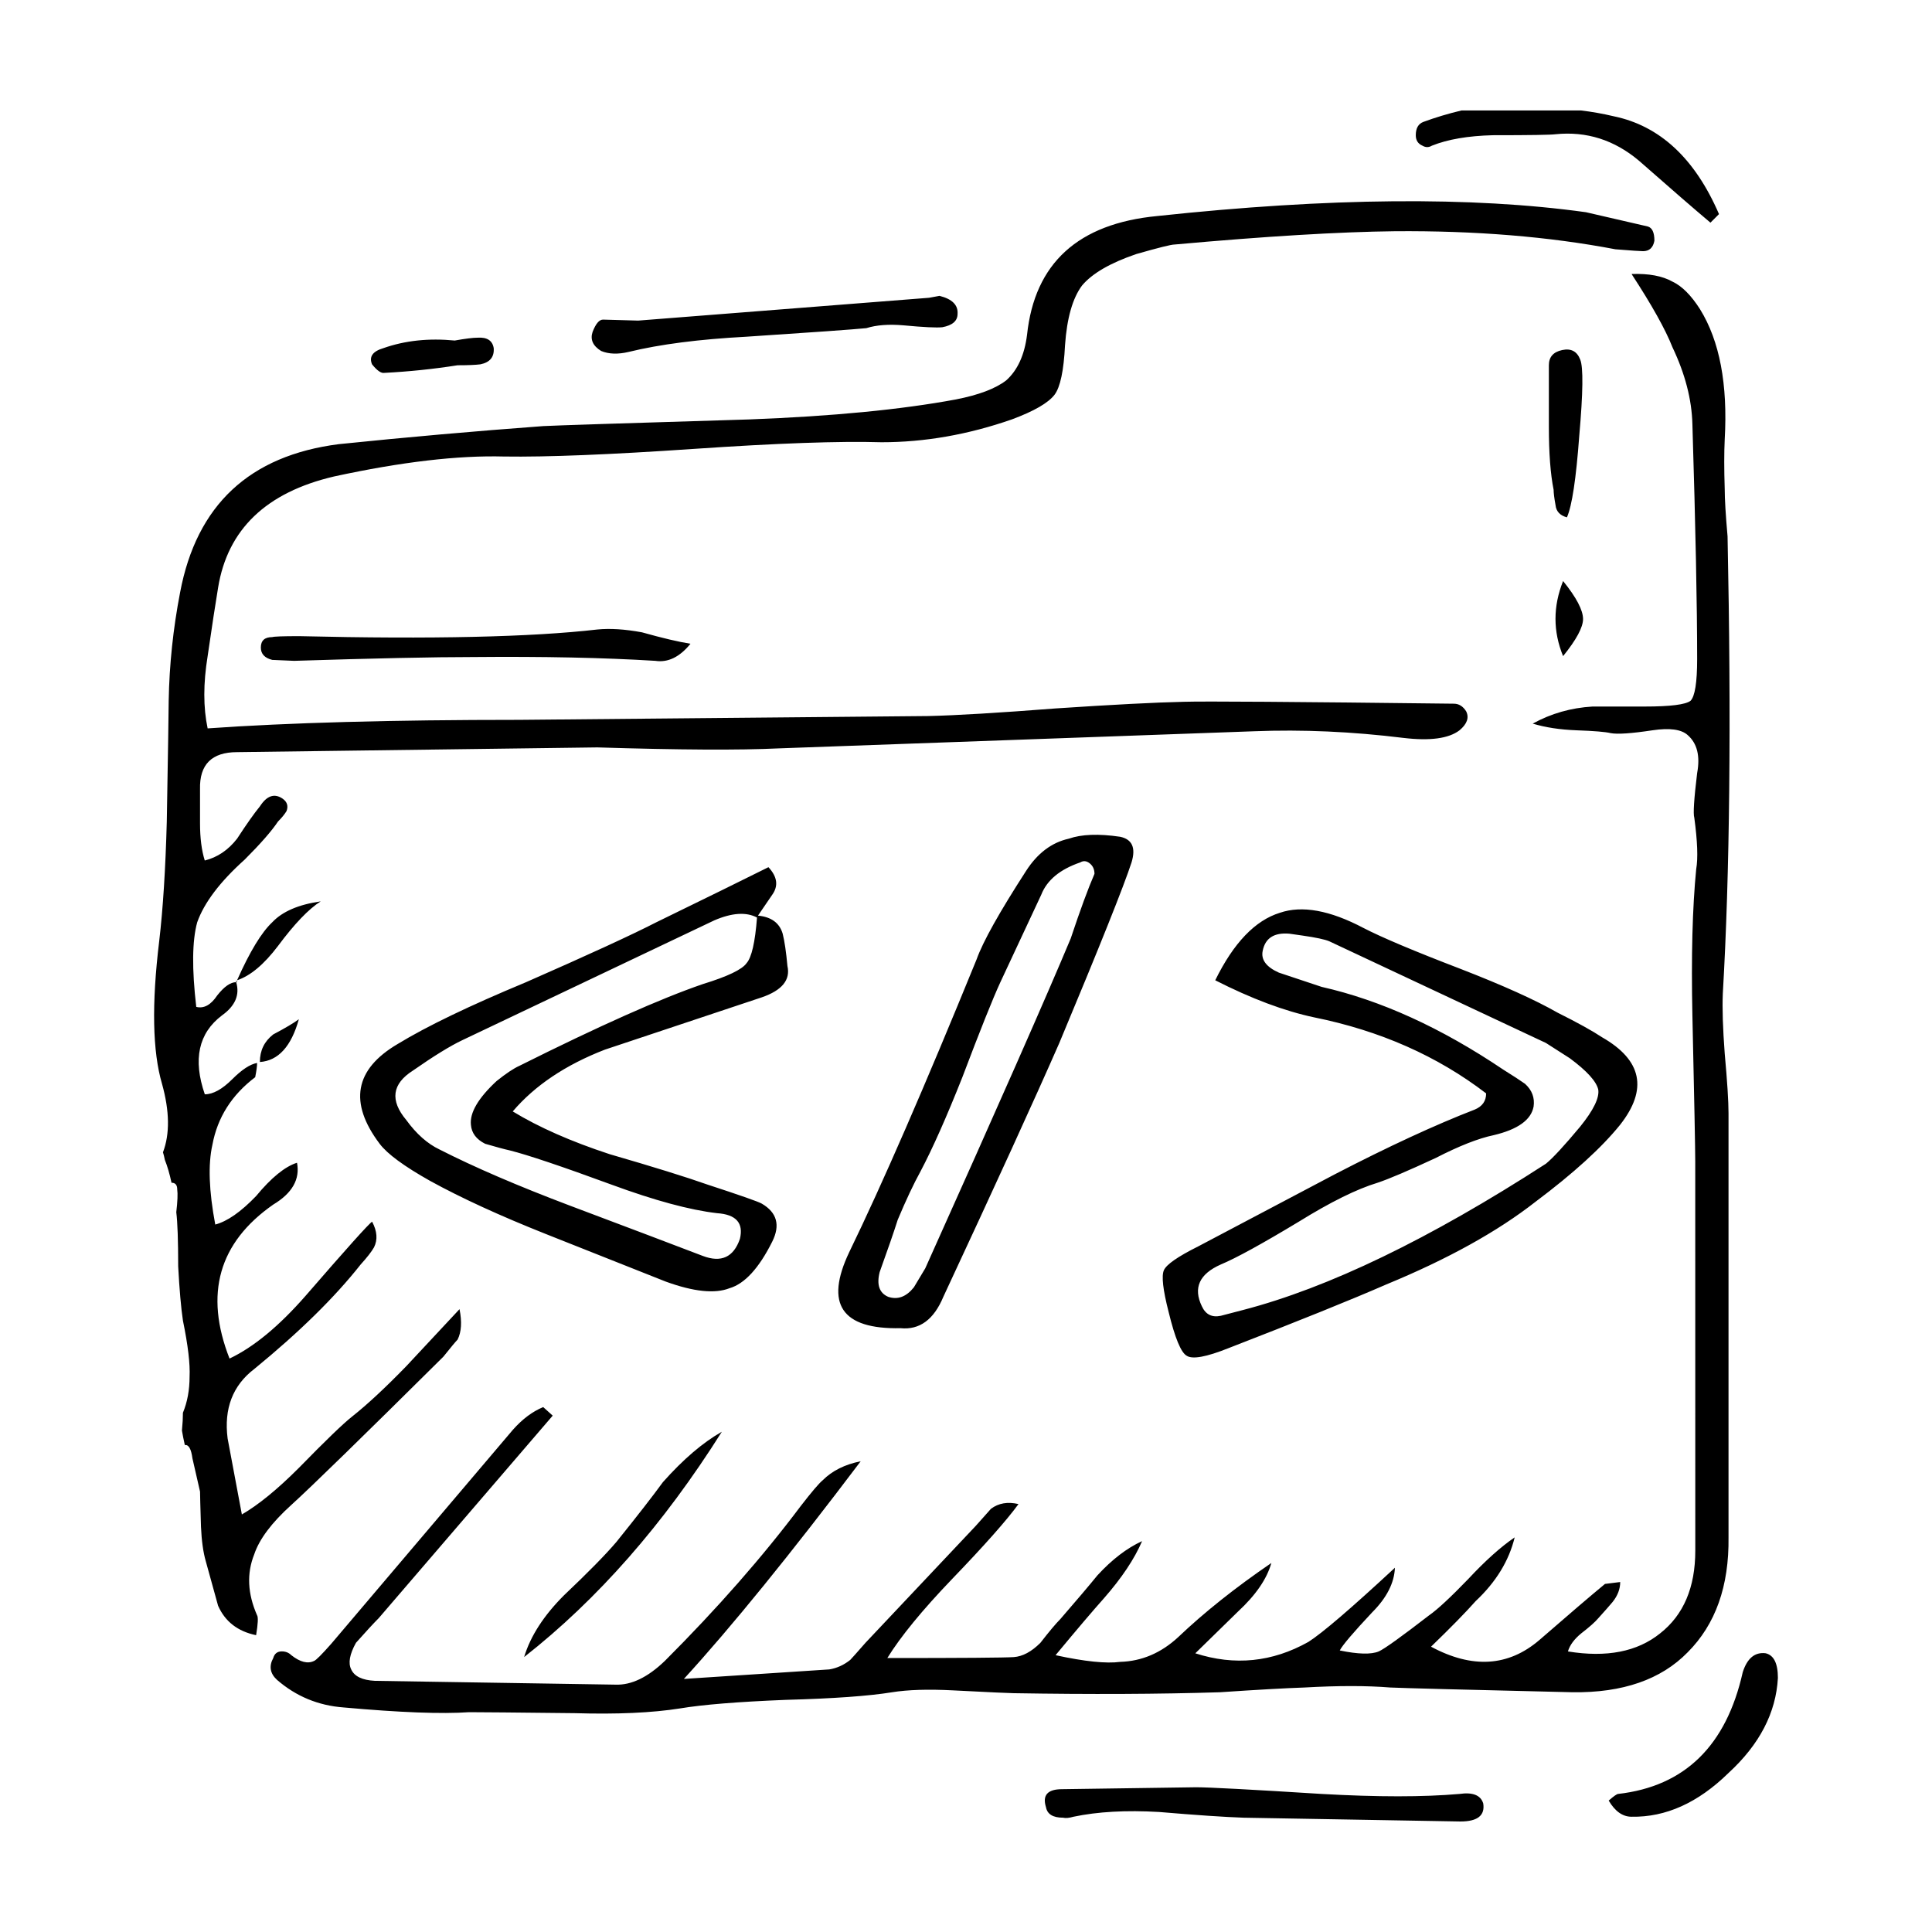
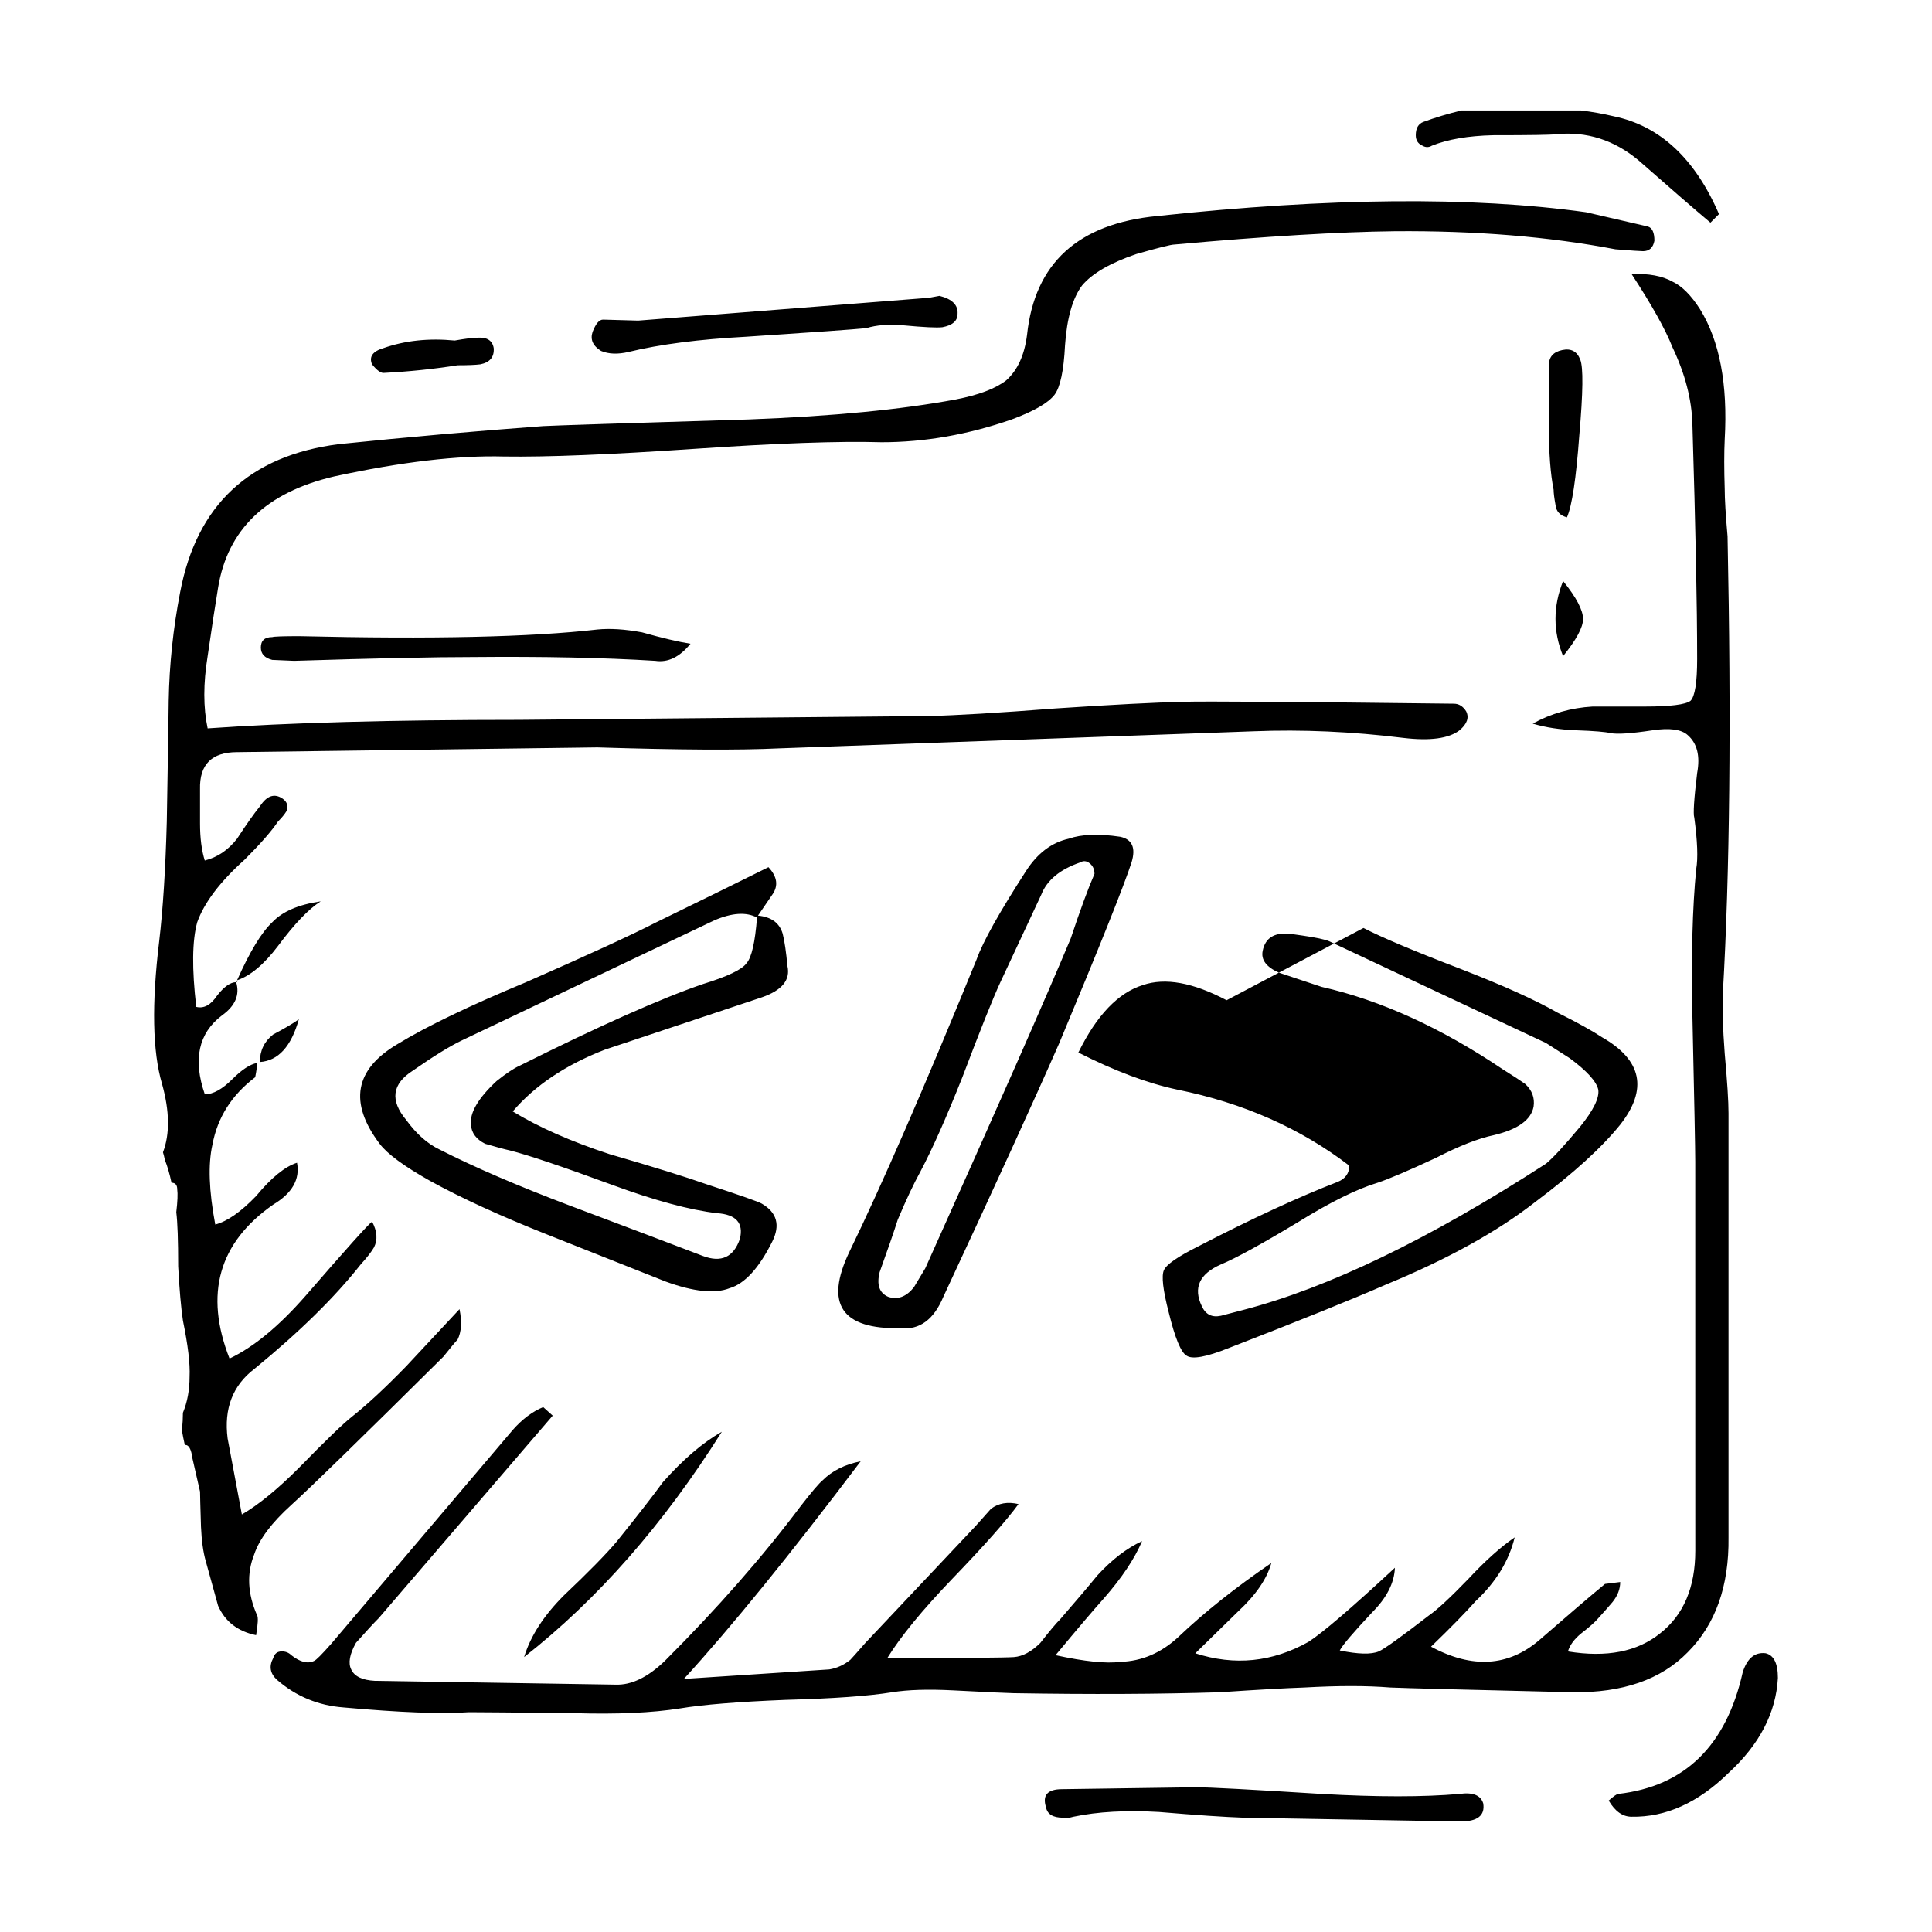
<svg xmlns="http://www.w3.org/2000/svg" fill="#000000" width="800px" height="800px" version="1.1" viewBox="144 144 512 512">
-   <path d="m571.59 174.8c12.262 2.519 21.578 11.164 27.961 25.941l-2.266 2.266c-4.195-3.527-10.496-8.984-18.895-16.375-6.551-5.543-13.941-7.891-22.168-7.055-1.176 0.168-6.715 0.258-16.625 0.258-6.551 0.168-11.926 1.09-16.121 2.769-0.84 0.504-1.676 0.504-2.519 0-1.176-0.508-1.762-1.426-1.762-2.769 0-1.848 0.672-3.027 2.016-3.527 3.188-1.176 6.551-2.188 10.078-3.027h31.738c2.852 0.34 5.707 0.844 8.562 1.52zm7.809 35.766c-0.672 0-3.109-0.168-7.305-0.504-17.633-3.359-37.117-4.953-58.441-4.785-14.777 0.168-34.258 1.344-58.441 3.527-0.84 0-4.195 0.836-10.078 2.519-6.887 2.348-11.668 5.125-14.359 8.309-2.519 3.359-4.031 8.652-4.535 15.871-0.332 6.715-1.258 11.082-2.769 13.098-1.676 2.188-5.457 4.367-11.336 6.551-11.586 4.035-23.09 6.047-34.512 6.047-11.082-0.332-27.711 0.25-49.879 1.77-22.168 1.512-38.879 2.18-50.129 2.012-12.258-0.332-27.293 1.426-45.09 5.289-17.973 4.203-28.215 14.02-30.73 29.477-0.672 4.031-1.598 10.078-2.769 18.137-1.176 7.227-1.176 13.602 0 19.145 21.328-1.512 48.871-2.262 82.625-2.262 71.879-0.676 107.98-1.008 108.32-1.008 7.391-0.168 18.641-0.84 33.754-2.016 15.113-1.008 26.449-1.594 34.008-1.762 5.375-0.168 29.223 0 71.539 0.504 1.344 0 2.434 0.676 3.273 2.016 0.84 1.676 0.25 3.356-1.762 5.039-2.852 2.18-7.809 2.852-14.863 2.012-13.602-1.676-26.789-2.262-39.551-1.762l-125.95 4.535c-10.414 0.504-26.449 0.418-48.113-0.258l-95.473 1.258c-6.715 0-9.992 3.273-9.824 9.824v9.07c0 3.863 0.418 7.141 1.258 9.824 3.359-0.84 6.211-2.769 8.566-5.789 2.519-3.871 4.535-6.723 6.047-8.566 1.848-2.856 3.863-3.527 6.047-2.016 1.176 0.84 1.512 1.934 1.008 3.273-0.504 0.836-1.258 1.762-2.266 2.769-1.676 2.519-4.621 5.879-8.816 10.078-6.551 5.879-10.746 11.422-12.594 16.625-1.344 4.871-1.426 12.344-0.25 22.418 2.016 0.504 3.863-0.504 5.543-3.023 1.848-2.352 3.527-3.527 5.039-3.527l-0.004-0.508 0.25 0.508h-0.25c1.008 3.356-0.25 6.297-3.777 8.816-6.211 4.699-7.727 11.668-4.535 20.902 2.188 0 4.621-1.344 7.305-4.031 2.519-2.519 4.699-3.945 6.551-4.281 0 0.836-0.168 2.098-0.504 3.777-6.211 4.699-9.992 10.66-11.336 17.887-1.176 5.203-0.926 12.262 0.754 21.16 3.188-0.84 6.801-3.359 10.832-7.559 4.031-4.871 7.644-7.809 10.832-8.816 0.84 4.363-1.258 8.062-6.297 11.082-14.445 10.078-18.305 23.676-11.586 40.809 6.383-3.023 13.098-8.566 20.152-16.625 10.918-12.594 16.793-19.145 17.633-19.648 1.344 2.519 1.512 4.785 0.504 6.805-0.672 1.168-1.848 2.684-3.527 4.527-6.887 8.73-16.289 17.965-28.215 27.711-5.707 4.367-8.062 10.496-7.055 18.391l3.777 20.152c4.367-2.519 9.406-6.637 15.113-12.344 7.055-7.227 11.754-11.754 14.105-13.602 4.031-3.188 8.816-7.644 14.359-13.348 9.07-9.742 13.77-14.781 14.105-15.113 0.672 3.356 0.504 6.039-0.504 8.062-0.504 0.504-1.762 2.016-3.777 4.535-21.496 21.32-34.934 34.426-40.305 39.297-5.203 4.699-8.484 9.07-9.824 13.098-2.016 5.039-1.762 10.41 0.754 16.121 0.336 0.504 0.25 2.266-0.25 5.289-4.871-1.008-8.227-3.613-10.078-7.809-0.168-0.676-1.258-4.621-3.273-11.84-0.672-2.352-1.094-5.375-1.258-9.074-0.168-5.371-0.25-8.48-0.25-9.32l-2.016-8.816c-0.332-2.519-1.008-3.691-2.016-3.527-0.336-1.512-0.59-2.769-0.754-3.777v-0.246c0.168-1.676 0.25-3.195 0.25-4.535 1.176-2.852 1.762-6.039 1.762-9.566 0.168-3.359-0.418-8.312-1.762-14.863-0.504-3.359-0.922-8.148-1.258-14.359 0-6.887-0.168-11.672-0.504-14.363 0.336-2.852 0.418-4.871 0.25-6.047 0-1.176-0.504-1.762-1.512-1.762-0.504-2.352-1.09-4.367-1.762-6.047-0.172-0.84-0.336-1.512-0.504-2.012 1.848-4.871 1.762-10.918-0.25-18.141-2.519-8.566-2.769-21.16-0.754-37.785 1.008-8.566 1.676-19.145 2.016-31.738 0.336-19.312 0.504-29.977 0.504-31.992 0.168-9.574 1.176-19.148 3.023-28.719 4.367-23.18 18.391-36.273 42.066-39.297 17.965-1.848 36.023-3.445 54.16-4.785 3.023-0.168 21.246-0.754 54.664-1.77 22-0.836 40.219-2.606 54.664-5.289 6.047-1.176 10.496-2.852 13.352-5.039 3.023-2.684 4.867-6.715 5.543-12.086 2.016-18.984 13.523-29.477 34.512-31.488 45.508-4.871 83.379-5.211 113.61-1.008l16.375 3.777c1.176 0.332 1.762 1.594 1.762 3.777-0.344 1.852-1.352 2.773-3.031 2.773zm15.117 15.367c5.203 8.398 7.387 19.902 6.551 34.516-0.168 3.523-0.168 7.891 0 13.098 0 2.684 0.25 6.883 0.754 12.594 1.008 49.035 0.59 89.426-1.258 121.17-0.168 3.863 0 9.148 0.504 15.871 0.672 7.391 1.008 12.68 1.008 15.863v112.36c0.168 12.93-3.445 23.09-10.832 30.48-7.055 7.219-17.215 10.746-30.48 10.578-28.719-0.672-44.84-1.094-48.367-1.258-6.211-0.504-13.77-0.504-22.672 0-5.039 0.168-12.508 0.59-22.418 1.258-16.121 0.508-34.344 0.59-54.664 0.25-1.008 0-6.383-0.25-16.121-0.75-6.551-0.336-11.926-0.168-16.121 0.504-6.211 1.008-15.617 1.676-28.215 2.016-12.594 0.504-21.914 1.258-27.961 2.266-7.387 1.168-16.707 1.594-27.961 1.258-15.617-0.172-24.938-0.258-27.961-0.258-7.227 0.508-18.305 0.086-33.25-1.258-6.715-0.504-12.594-2.938-17.633-7.301-1.848-1.684-2.188-3.613-1.008-5.793 0.336-1.176 1.094-1.762 2.266-1.762 1.008 0 1.848 0.332 2.519 1.004 2.352 1.848 4.367 2.352 6.047 1.516 0.504-0.172 2.016-1.684 4.535-4.535l48.113-56.68c2.519-2.852 5.203-4.871 8.062-6.047l2.519 2.266-46.098 53.656c-1.344 1.344-3.359 3.523-6.047 6.551-1.676 3.023-2.102 5.371-1.258 7.047 0.84 1.848 2.938 2.856 6.297 3.027l63.73 1.008c4.195 0.168 8.566-1.934 13.098-6.297 13.941-13.945 25.945-27.625 36.023-41.059 2.856-3.691 4.785-5.965 5.793-6.801 2.519-2.519 5.879-4.203 10.078-5.039-18.641 24.68-34.258 43.91-46.855 57.68l38.543-2.519c2.016-0.332 3.863-1.176 5.543-2.519 0.336-0.332 1.676-1.844 4.031-4.527l29.223-30.984c2.519-2.852 3.863-4.363 4.031-4.527 2.016-1.516 4.449-1.934 7.305-1.258-3.188 4.363-9.07 11-17.633 19.895-7.894 8.23-13.602 15.199-17.129 20.906 19.816 0 30.984-0.086 33.504-0.25 2.352-0.168 4.699-1.426 7.055-3.777 2.352-3.027 4.117-5.125 5.289-6.297 4.367-5.039 7.644-8.902 9.824-11.586 3.863-4.203 7.809-7.227 11.84-9.074-2.016 4.707-5.375 9.742-10.078 15.113-2.856 3.195-7.141 8.23-12.848 15.113 7.727 1.684 13.438 2.266 17.129 1.77 5.707-0.168 10.832-2.352 15.367-6.551 6.887-6.555 15.113-13.105 24.688-19.648-1.176 4.195-4.109 8.484-8.816 12.848l-11.336 11.082c10.414 3.359 20.402 2.352 29.977-3.023 3.691-2.352 11.336-8.906 22.922-19.648-0.168 4.031-2.18 7.977-6.047 11.84-5.039 5.375-7.894 8.73-8.566 10.078 4.871 1.008 8.312 1.094 10.328 0.258 1.512-0.676 5.965-3.871 13.352-9.574 2.18-1.512 5.629-4.707 10.328-9.574 4.535-4.871 8.652-8.559 12.344-11.078-1.512 6.207-4.953 11.84-10.328 16.879-2.684 3.023-6.629 7.055-11.84 12.09 10.918 5.875 20.488 5.289 28.719-1.77 7.723-6.715 13.516-11.668 17.383-14.863l4.031-0.504c0 1.844-0.672 3.613-2.016 5.289-0.84 1.008-2.102 2.434-3.777 4.289-0.84 1.004-2.352 2.348-4.535 4.031-1.848 1.512-3.023 3.102-3.527 4.785 10.242 1.676 18.391 0.086 24.434-4.785 6.211-4.871 9.32-12.176 9.32-21.922l-0.012-103.04c0-3.195-0.25-16.121-0.754-38.793-0.332-15.625 0-28.551 1.008-38.793 0.504-2.852 0.336-7.391-0.504-13.602-0.332-1.008-0.086-4.953 0.754-11.84 0.84-4.535 0-7.894-2.519-10.078-1.676-1.512-4.785-1.934-9.32-1.258-5.543 0.836-9.234 1.094-11.082 0.75-1.344-0.332-4.367-0.586-9.07-0.75-4.367-0.168-8.227-0.754-11.586-1.77 4.871-2.684 10.16-4.195 15.871-4.527h13.855c6.715 0 10.746-0.508 12.09-1.512 1.176-1.176 1.762-4.871 1.762-11.082 0-14.105-0.418-34.848-1.258-62.227-0.168-6.551-1.93-13.348-5.289-20.402-1.848-4.707-5.457-11.168-10.832-19.398 4.535-0.168 8.148 0.504 10.832 2.012 2.516 1.176 4.949 3.613 7.305 7.309zm-36.527 10.836c2.348-0.508 3.945 0.332 4.785 2.519 0.84 2.012 0.754 8.73-0.25 20.152-0.84 11.422-1.93 18.641-3.273 21.664-1.848-0.504-2.856-1.594-3.023-3.273-0.336-1.844-0.504-3.188-0.504-4.031-0.84-4.195-1.258-9.742-1.258-16.625v-16.375c-0.004-2.188 1.172-3.531 3.523-4.031zm-114.12 135.78c-2.016 6.207-8.398 22.164-19.145 47.863-6.551 14.941-16.793 37.363-30.73 67.258-2.519 6.047-6.297 8.816-11.336 8.312-15.617 0.332-20.152-6.387-13.602-20.152 8.73-17.973 19.98-43.832 33.754-77.586 1.676-4.707 6.047-12.508 13.098-23.426 3.023-4.699 6.801-7.559 11.336-8.559 3.359-1.176 7.894-1.352 13.602-0.508 3.195 0.664 4.203 2.926 3.023 6.797zm-11.078 0.25c-0.84-0.676-1.676-0.754-2.519-0.25-5.375 1.844-8.816 4.699-10.328 8.559l-10.832 23.18c-2.016 4.363-5.371 12.762-10.078 25.191-4.195 10.578-7.891 18.895-11.082 24.938-1.848 3.356-3.863 7.644-6.047 12.848-1.008 3.188-2.606 7.809-4.785 13.855-0.84 3.356-0.086 5.543 2.266 6.551 2.519 0.84 4.785 0 6.801-2.519l3.023-5.039c19.312-42.988 32.156-72.125 38.543-87.41 2.519-7.559 4.621-13.27 6.297-17.129 0-1.18-0.422-2.109-1.258-2.773zm56.422 19.141-3.527-0.504c-4.031-0.336-6.383 1.168-7.055 4.527-0.504 2.352 0.922 4.289 4.281 5.793l11.336 3.777c15.617 3.527 31.66 10.828 48.113 21.914 2.684 1.676 4.621 2.938 5.793 3.777 1.848 1.676 2.606 3.691 2.266 6.047-0.672 3.527-4.195 6.047-10.578 7.559-4.031 0.84-9.152 2.852-15.367 6.047-7.219 3.356-12.344 5.543-15.367 6.551-5.543 1.676-12.508 5.125-20.906 10.328-9.742 5.879-16.625 9.656-20.656 11.336-5.707 2.519-7.391 6.211-5.039 11.082 1.008 2.188 2.684 3.023 5.039 2.519 2.519-0.676 4.449-1.176 5.793-1.512 22.672-5.879 49.457-18.809 80.359-38.793 1.848-1.512 4.871-4.785 9.07-9.824 3.527-4.363 5.125-7.644 4.785-9.824-0.504-2.18-3.023-4.953-7.559-8.309l-6.297-4.031-57.434-26.957c-1.172-0.492-3.519-1-7.051-1.504zm69.023-74.059c-2.684-6.551-2.684-13.18 0-19.902 3.527 4.367 5.289 7.723 5.289 10.078-0.004 2.184-1.762 5.461-5.289 9.824zm-52.898 72.043c4.871 2.519 13.438 6.133 25.695 10.832 11.25 4.363 19.816 8.227 25.695 11.586 5.371 2.684 9.32 4.871 11.84 6.551 10.578 6.047 12.176 13.77 4.785 23.18-4.871 6.047-12.344 12.848-22.418 20.402-10.078 7.891-23.262 15.199-39.551 21.914-9.234 4.035-23.176 9.656-41.816 16.883-5.879 2.352-9.574 3.023-11.082 2.012-1.512-0.836-3.109-4.699-4.785-11.586-1.512-5.879-1.93-9.566-1.258-11.082 0.672-1.512 3.691-3.613 9.07-6.297l36.273-19.145c14.273-7.391 26.617-13.098 37.031-17.125 2.016-0.84 3.023-2.266 3.023-4.289-12.934-9.91-28.129-16.625-45.594-20.152-7.891-1.676-16.625-4.953-26.199-9.824 4.867-9.91 10.578-15.863 17.129-17.887 5.867-2.012 13.258-0.672 22.16 4.027zm106.55 192.2c2.188 0.504 3.273 2.684 3.273 6.551-0.504 9.234-4.867 17.633-13.098 25.191-8.062 7.891-16.625 11.754-25.695 11.586-2.352 0-4.367-1.426-6.047-4.281 1.344-1.176 2.188-1.762 2.519-1.762 17.633-2.016 28.637-12.766 33-32.242 1.176-3.695 3.191-5.375 6.047-5.043zm-186.41 36.027 35.52-0.508c3.359 0 14.445 0.59 33.25 1.77 14.781 0.836 26.953 0.836 36.527 0 3.527-0.508 5.629 0.332 6.297 2.519 0.504 3.188-1.512 4.781-6.047 4.781-37.785-0.672-56.93-1.004-57.434-1.004-5.039-0.172-12.508-0.676-22.418-1.516-8.73-0.504-16.289-0.086-22.672 1.258-1.176 0.336-2.102 0.422-2.769 0.258-2.691 0-4.195-0.926-4.535-2.777-1.008-3.188 0.418-4.781 4.281-4.781zm-112.35-389.19 77.082-6.047 2.769-0.508c3.359 0.84 4.953 2.434 4.785 4.785 0 1.848-1.344 3.027-4.031 3.527-1.512 0.168-4.953 0-10.328-0.504-3.863-0.336-7.141-0.09-9.824 0.75-3.359 0.332-13.941 1.094-31.738 2.266-12.594 0.672-23.004 2.016-31.234 4.031-2.856 0.676-5.289 0.59-7.305-0.25-2.18-1.344-2.938-3.023-2.266-5.039 0.84-2.188 1.762-3.273 2.769-3.273zm-70.535 11.586c-0.84-2.016 0.168-3.445 3.023-4.289 5.707-2.012 12.004-2.684 18.895-2.012 2.852-0.508 4.867-0.754 6.047-0.754 2.519-0.168 3.945 0.754 4.281 2.769 0.168 2.352-1.008 3.777-3.527 4.289-1.344 0.168-3.359 0.25-6.047 0.25-6.383 1.008-12.848 1.676-19.398 2.016-0.84 0.164-1.93-0.59-3.273-2.269zm-19.395 72.039c35.266 0.84 61.633 0.25 79.098-1.762 3.359-0.336 7.305-0.09 11.84 0.75 5.375 1.512 9.656 2.519 12.848 3.027-2.856 3.523-5.965 5.039-9.32 4.527-13.602-0.84-29.641-1.176-48.113-1.008-10.578 0-26.449 0.336-47.609 1.008l-5.793-0.25c-2.016-0.504-3.023-1.594-3.023-3.273 0-1.844 1.008-2.769 3.023-2.769 0.5-0.164 2.848-0.25 7.051-0.25zm5.793 70.289c-3.188 2.012-6.969 5.961-11.336 11.84-3.691 4.871-7.305 7.891-10.832 9.07 3.359-7.559 6.465-12.68 9.32-15.367 2.688-2.859 6.969-4.707 12.848-5.543zm104.29 5.039-66.754 31.738c-3.188 1.512-7.559 4.195-13.098 8.062-5.543 3.527-6.133 7.894-1.762 13.105 2.684 3.691 5.629 6.297 8.816 7.809 9.234 4.707 20.742 9.656 34.512 14.863 15.617 5.875 27.371 10.328 35.266 13.348 4.871 1.848 8.148 0.336 9.824-4.527 1.008-4.203-1.008-6.465-6.047-6.805-7.219-0.836-16.539-3.356-27.961-7.559-13.266-4.871-22.254-7.891-26.953-9.07-1.512-0.332-3.691-0.926-6.551-1.762-2.348-1.176-3.606-2.856-3.777-5.039-0.332-3.195 1.93-7.055 6.801-11.586 2.519-2.016 4.535-3.359 6.047-4.035 21.16-10.578 37.367-17.801 48.617-21.664 6.551-2.012 10.414-3.863 11.586-5.543 1.344-1.512 2.266-5.547 2.769-12.09-2.856-1.52-6.637-1.27-11.336 0.754zm11.586-1.262c3.527 0.332 5.707 1.93 6.551 4.785 0.504 2.012 0.922 4.867 1.258 8.559 0.84 3.691-1.43 6.465-6.801 8.312l-41.562 13.855c-10.414 4.031-18.559 9.488-24.434 16.375 6.887 4.195 15.453 7.977 25.695 11.336 11.586 3.359 20.238 6.047 25.945 8.062 8.73 2.856 13.516 4.535 14.359 5.039 4.031 2.352 4.953 5.715 2.769 10.078-3.527 7.055-7.305 11.168-11.336 12.344-3.863 1.512-9.488 0.926-16.879-1.762-7.219-2.856-17.801-7.055-31.738-12.594-12.258-4.871-22.504-9.574-30.73-14.105-6.887-3.871-11.336-7.141-13.352-9.824-8.227-10.918-6.637-19.734 4.785-26.449 7.723-4.707 19.059-10.16 34.008-16.375 16.461-7.227 27.961-12.508 34.512-15.871 13.098-6.383 23.008-11.25 29.727-14.605 2.348 2.519 2.684 4.949 1.008 7.301-2.191 3.188-3.449 5.031-3.785 5.539zm-128.47 31.488c3.188-1.684 5.457-3.027 6.801-4.031-2.016 7.219-5.457 11-10.328 11.336 0-3.027 1.172-5.461 3.527-7.305zm77.082 148.62c6.383-6.047 11-10.75 13.855-14.105 5.543-6.887 9.656-12.176 12.344-15.871 5.375-6.047 10.578-10.496 15.617-13.352-15.453 24.52-32.914 44.422-52.395 59.707 1.676-5.555 5.203-11.008 10.578-16.379z" fill-rule="evenodd" />
+   <path d="m571.59 174.8c12.262 2.519 21.578 11.164 27.961 25.941l-2.266 2.266c-4.195-3.527-10.496-8.984-18.895-16.375-6.551-5.543-13.941-7.891-22.168-7.055-1.176 0.168-6.715 0.258-16.625 0.258-6.551 0.168-11.926 1.09-16.121 2.769-0.84 0.504-1.676 0.504-2.519 0-1.176-0.508-1.762-1.426-1.762-2.769 0-1.848 0.672-3.027 2.016-3.527 3.188-1.176 6.551-2.188 10.078-3.027h31.738c2.852 0.34 5.707 0.844 8.562 1.52zm7.809 35.766c-0.672 0-3.109-0.168-7.305-0.504-17.633-3.359-37.117-4.953-58.441-4.785-14.777 0.168-34.258 1.344-58.441 3.527-0.84 0-4.195 0.836-10.078 2.519-6.887 2.348-11.668 5.125-14.359 8.309-2.519 3.359-4.031 8.652-4.535 15.871-0.332 6.715-1.258 11.082-2.769 13.098-1.676 2.188-5.457 4.367-11.336 6.551-11.586 4.035-23.09 6.047-34.512 6.047-11.082-0.332-27.711 0.25-49.879 1.77-22.168 1.512-38.879 2.18-50.129 2.012-12.258-0.332-27.293 1.426-45.09 5.289-17.973 4.203-28.215 14.02-30.73 29.477-0.672 4.031-1.598 10.078-2.769 18.137-1.176 7.227-1.176 13.602 0 19.145 21.328-1.512 48.871-2.262 82.625-2.262 71.879-0.676 107.98-1.008 108.32-1.008 7.391-0.168 18.641-0.84 33.754-2.016 15.113-1.008 26.449-1.594 34.008-1.762 5.375-0.168 29.223 0 71.539 0.504 1.344 0 2.434 0.676 3.273 2.016 0.84 1.676 0.25 3.356-1.762 5.039-2.852 2.18-7.809 2.852-14.863 2.012-13.602-1.676-26.789-2.262-39.551-1.762l-125.95 4.535c-10.414 0.504-26.449 0.418-48.113-0.258l-95.473 1.258c-6.715 0-9.992 3.273-9.824 9.824v9.07c0 3.863 0.418 7.141 1.258 9.824 3.359-0.84 6.211-2.769 8.566-5.789 2.519-3.871 4.535-6.723 6.047-8.566 1.848-2.856 3.863-3.527 6.047-2.016 1.176 0.84 1.512 1.934 1.008 3.273-0.504 0.836-1.258 1.762-2.266 2.769-1.676 2.519-4.621 5.879-8.816 10.078-6.551 5.879-10.746 11.422-12.594 16.625-1.344 4.871-1.426 12.344-0.25 22.418 2.016 0.504 3.863-0.504 5.543-3.023 1.848-2.352 3.527-3.527 5.039-3.527l-0.004-0.508 0.25 0.508h-0.25c1.008 3.356-0.25 6.297-3.777 8.816-6.211 4.699-7.727 11.668-4.535 20.902 2.188 0 4.621-1.344 7.305-4.031 2.519-2.519 4.699-3.945 6.551-4.281 0 0.836-0.168 2.098-0.504 3.777-6.211 4.699-9.992 10.66-11.336 17.887-1.176 5.203-0.926 12.262 0.754 21.16 3.188-0.84 6.801-3.359 10.832-7.559 4.031-4.871 7.644-7.809 10.832-8.816 0.84 4.363-1.258 8.062-6.297 11.082-14.445 10.078-18.305 23.676-11.586 40.809 6.383-3.023 13.098-8.566 20.152-16.625 10.918-12.594 16.793-19.145 17.633-19.648 1.344 2.519 1.512 4.785 0.504 6.805-0.672 1.168-1.848 2.684-3.527 4.527-6.887 8.73-16.289 17.965-28.215 27.711-5.707 4.367-8.062 10.496-7.055 18.391l3.777 20.152c4.367-2.519 9.406-6.637 15.113-12.344 7.055-7.227 11.754-11.754 14.105-13.602 4.031-3.188 8.816-7.644 14.359-13.348 9.07-9.742 13.77-14.781 14.105-15.113 0.672 3.356 0.504 6.039-0.504 8.062-0.504 0.504-1.762 2.016-3.777 4.535-21.496 21.32-34.934 34.426-40.305 39.297-5.203 4.699-8.484 9.07-9.824 13.098-2.016 5.039-1.762 10.41 0.754 16.121 0.336 0.504 0.25 2.266-0.25 5.289-4.871-1.008-8.227-3.613-10.078-7.809-0.168-0.676-1.258-4.621-3.273-11.84-0.672-2.352-1.094-5.375-1.258-9.074-0.168-5.371-0.25-8.48-0.25-9.32l-2.016-8.816c-0.332-2.519-1.008-3.691-2.016-3.527-0.336-1.512-0.59-2.769-0.754-3.777v-0.246c0.168-1.676 0.25-3.195 0.25-4.535 1.176-2.852 1.762-6.039 1.762-9.566 0.168-3.359-0.418-8.312-1.762-14.863-0.504-3.359-0.922-8.148-1.258-14.359 0-6.887-0.168-11.672-0.504-14.363 0.336-2.852 0.418-4.871 0.25-6.047 0-1.176-0.504-1.762-1.512-1.762-0.504-2.352-1.09-4.367-1.762-6.047-0.172-0.84-0.336-1.512-0.504-2.012 1.848-4.871 1.762-10.918-0.25-18.141-2.519-8.566-2.769-21.16-0.754-37.785 1.008-8.566 1.676-19.145 2.016-31.738 0.336-19.312 0.504-29.977 0.504-31.992 0.168-9.574 1.176-19.148 3.023-28.719 4.367-23.18 18.391-36.273 42.066-39.297 17.965-1.848 36.023-3.445 54.16-4.785 3.023-0.168 21.246-0.754 54.664-1.77 22-0.836 40.219-2.606 54.664-5.289 6.047-1.176 10.496-2.852 13.352-5.039 3.023-2.684 4.867-6.715 5.543-12.086 2.016-18.984 13.523-29.477 34.512-31.488 45.508-4.871 83.379-5.211 113.61-1.008l16.375 3.777c1.176 0.332 1.762 1.594 1.762 3.777-0.344 1.852-1.352 2.773-3.031 2.773zm15.117 15.367c5.203 8.398 7.387 19.902 6.551 34.516-0.168 3.523-0.168 7.891 0 13.098 0 2.684 0.25 6.883 0.754 12.594 1.008 49.035 0.59 89.426-1.258 121.17-0.168 3.863 0 9.148 0.504 15.871 0.672 7.391 1.008 12.68 1.008 15.863v112.36c0.168 12.93-3.445 23.09-10.832 30.48-7.055 7.219-17.215 10.746-30.48 10.578-28.719-0.672-44.84-1.094-48.367-1.258-6.211-0.504-13.77-0.504-22.672 0-5.039 0.168-12.508 0.59-22.418 1.258-16.121 0.508-34.344 0.59-54.664 0.25-1.008 0-6.383-0.25-16.121-0.75-6.551-0.336-11.926-0.168-16.121 0.504-6.211 1.008-15.617 1.676-28.215 2.016-12.594 0.504-21.914 1.258-27.961 2.266-7.387 1.168-16.707 1.594-27.961 1.258-15.617-0.172-24.938-0.258-27.961-0.258-7.227 0.508-18.305 0.086-33.25-1.258-6.715-0.504-12.594-2.938-17.633-7.301-1.848-1.684-2.188-3.613-1.008-5.793 0.336-1.176 1.094-1.762 2.266-1.762 1.008 0 1.848 0.332 2.519 1.004 2.352 1.848 4.367 2.352 6.047 1.516 0.504-0.172 2.016-1.684 4.535-4.535l48.113-56.68c2.519-2.852 5.203-4.871 8.062-6.047l2.519 2.266-46.098 53.656c-1.344 1.344-3.359 3.523-6.047 6.551-1.676 3.023-2.102 5.371-1.258 7.047 0.84 1.848 2.938 2.856 6.297 3.027l63.73 1.008c4.195 0.168 8.566-1.934 13.098-6.297 13.941-13.945 25.945-27.625 36.023-41.059 2.856-3.691 4.785-5.965 5.793-6.801 2.519-2.519 5.879-4.203 10.078-5.039-18.641 24.68-34.258 43.91-46.855 57.68l38.543-2.519c2.016-0.332 3.863-1.176 5.543-2.519 0.336-0.332 1.676-1.844 4.031-4.527l29.223-30.984c2.519-2.852 3.863-4.363 4.031-4.527 2.016-1.516 4.449-1.934 7.305-1.258-3.188 4.363-9.07 11-17.633 19.895-7.894 8.23-13.602 15.199-17.129 20.906 19.816 0 30.984-0.086 33.504-0.25 2.352-0.168 4.699-1.426 7.055-3.777 2.352-3.027 4.117-5.125 5.289-6.297 4.367-5.039 7.644-8.902 9.824-11.586 3.863-4.203 7.809-7.227 11.84-9.074-2.016 4.707-5.375 9.742-10.078 15.113-2.856 3.195-7.141 8.23-12.848 15.113 7.727 1.684 13.438 2.266 17.129 1.77 5.707-0.168 10.832-2.352 15.367-6.551 6.887-6.555 15.113-13.105 24.688-19.648-1.176 4.195-4.109 8.484-8.816 12.848l-11.336 11.082c10.414 3.359 20.402 2.352 29.977-3.023 3.691-2.352 11.336-8.906 22.922-19.648-0.168 4.031-2.18 7.977-6.047 11.84-5.039 5.375-7.894 8.73-8.566 10.078 4.871 1.008 8.312 1.094 10.328 0.258 1.512-0.676 5.965-3.871 13.352-9.574 2.18-1.512 5.629-4.707 10.328-9.574 4.535-4.871 8.652-8.559 12.344-11.078-1.512 6.207-4.953 11.84-10.328 16.879-2.684 3.023-6.629 7.055-11.84 12.09 10.918 5.875 20.488 5.289 28.719-1.77 7.723-6.715 13.516-11.668 17.383-14.863l4.031-0.504c0 1.844-0.672 3.613-2.016 5.289-0.84 1.008-2.102 2.434-3.777 4.289-0.84 1.004-2.352 2.348-4.535 4.031-1.848 1.512-3.023 3.102-3.527 4.785 10.242 1.676 18.391 0.086 24.434-4.785 6.211-4.871 9.32-12.176 9.32-21.922l-0.012-103.04c0-3.195-0.25-16.121-0.754-38.793-0.332-15.625 0-28.551 1.008-38.793 0.504-2.852 0.336-7.391-0.504-13.602-0.332-1.008-0.086-4.953 0.754-11.84 0.84-4.535 0-7.894-2.519-10.078-1.676-1.512-4.785-1.934-9.32-1.258-5.543 0.836-9.234 1.094-11.082 0.75-1.344-0.332-4.367-0.586-9.07-0.75-4.367-0.168-8.227-0.754-11.586-1.77 4.871-2.684 10.16-4.195 15.871-4.527h13.855c6.715 0 10.746-0.508 12.09-1.512 1.176-1.176 1.762-4.871 1.762-11.082 0-14.105-0.418-34.848-1.258-62.227-0.168-6.551-1.93-13.348-5.289-20.402-1.848-4.707-5.457-11.168-10.832-19.398 4.535-0.168 8.148 0.504 10.832 2.012 2.516 1.176 4.949 3.613 7.305 7.309zm-36.527 10.836c2.348-0.508 3.945 0.332 4.785 2.519 0.84 2.012 0.754 8.73-0.25 20.152-0.84 11.422-1.93 18.641-3.273 21.664-1.848-0.504-2.856-1.594-3.023-3.273-0.336-1.844-0.504-3.188-0.504-4.031-0.84-4.195-1.258-9.742-1.258-16.625v-16.375c-0.004-2.188 1.172-3.531 3.523-4.031zm-114.12 135.78c-2.016 6.207-8.398 22.164-19.145 47.863-6.551 14.941-16.793 37.363-30.73 67.258-2.519 6.047-6.297 8.816-11.336 8.312-15.617 0.332-20.152-6.387-13.602-20.152 8.73-17.973 19.98-43.832 33.754-77.586 1.676-4.707 6.047-12.508 13.098-23.426 3.023-4.699 6.801-7.559 11.336-8.559 3.359-1.176 7.894-1.352 13.602-0.508 3.195 0.664 4.203 2.926 3.023 6.797zm-11.078 0.25c-0.84-0.676-1.676-0.754-2.519-0.25-5.375 1.844-8.816 4.699-10.328 8.559l-10.832 23.18c-2.016 4.363-5.371 12.762-10.078 25.191-4.195 10.578-7.891 18.895-11.082 24.938-1.848 3.356-3.863 7.644-6.047 12.848-1.008 3.188-2.606 7.809-4.785 13.855-0.84 3.356-0.086 5.543 2.266 6.551 2.519 0.84 4.785 0 6.801-2.519l3.023-5.039c19.312-42.988 32.156-72.125 38.543-87.41 2.519-7.559 4.621-13.27 6.297-17.129 0-1.18-0.422-2.109-1.258-2.773zm56.422 19.141-3.527-0.504c-4.031-0.336-6.383 1.168-7.055 4.527-0.504 2.352 0.922 4.289 4.281 5.793l11.336 3.777c15.617 3.527 31.66 10.828 48.113 21.914 2.684 1.676 4.621 2.938 5.793 3.777 1.848 1.676 2.606 3.691 2.266 6.047-0.672 3.527-4.195 6.047-10.578 7.559-4.031 0.84-9.152 2.852-15.367 6.047-7.219 3.356-12.344 5.543-15.367 6.551-5.543 1.676-12.508 5.125-20.906 10.328-9.742 5.879-16.625 9.656-20.656 11.336-5.707 2.519-7.391 6.211-5.039 11.082 1.008 2.188 2.684 3.023 5.039 2.519 2.519-0.676 4.449-1.176 5.793-1.512 22.672-5.879 49.457-18.809 80.359-38.793 1.848-1.512 4.871-4.785 9.07-9.824 3.527-4.363 5.125-7.644 4.785-9.824-0.504-2.18-3.023-4.953-7.559-8.309l-6.297-4.031-57.434-26.957c-1.172-0.492-3.519-1-7.051-1.504zm69.023-74.059c-2.684-6.551-2.684-13.18 0-19.902 3.527 4.367 5.289 7.723 5.289 10.078-0.004 2.184-1.762 5.461-5.289 9.824zm-52.898 72.043c4.871 2.519 13.438 6.133 25.695 10.832 11.25 4.363 19.816 8.227 25.695 11.586 5.371 2.684 9.32 4.871 11.84 6.551 10.578 6.047 12.176 13.77 4.785 23.18-4.871 6.047-12.344 12.848-22.418 20.402-10.078 7.891-23.262 15.199-39.551 21.914-9.234 4.035-23.176 9.656-41.816 16.883-5.879 2.352-9.574 3.023-11.082 2.012-1.512-0.836-3.109-4.699-4.785-11.586-1.512-5.879-1.93-9.566-1.258-11.082 0.672-1.512 3.691-3.613 9.07-6.297c14.273-7.391 26.617-13.098 37.031-17.125 2.016-0.84 3.023-2.266 3.023-4.289-12.934-9.91-28.129-16.625-45.594-20.152-7.891-1.676-16.625-4.953-26.199-9.824 4.867-9.91 10.578-15.863 17.129-17.887 5.867-2.012 13.258-0.672 22.16 4.027zm106.55 192.2c2.188 0.504 3.273 2.684 3.273 6.551-0.504 9.234-4.867 17.633-13.098 25.191-8.062 7.891-16.625 11.754-25.695 11.586-2.352 0-4.367-1.426-6.047-4.281 1.344-1.176 2.188-1.762 2.519-1.762 17.633-2.016 28.637-12.766 33-32.242 1.176-3.695 3.191-5.375 6.047-5.043zm-186.41 36.027 35.52-0.508c3.359 0 14.445 0.59 33.25 1.77 14.781 0.836 26.953 0.836 36.527 0 3.527-0.508 5.629 0.332 6.297 2.519 0.504 3.188-1.512 4.781-6.047 4.781-37.785-0.672-56.93-1.004-57.434-1.004-5.039-0.172-12.508-0.676-22.418-1.516-8.73-0.504-16.289-0.086-22.672 1.258-1.176 0.336-2.102 0.422-2.769 0.258-2.691 0-4.195-0.926-4.535-2.777-1.008-3.188 0.418-4.781 4.281-4.781zm-112.35-389.19 77.082-6.047 2.769-0.508c3.359 0.84 4.953 2.434 4.785 4.785 0 1.848-1.344 3.027-4.031 3.527-1.512 0.168-4.953 0-10.328-0.504-3.863-0.336-7.141-0.09-9.824 0.75-3.359 0.332-13.941 1.094-31.738 2.266-12.594 0.672-23.004 2.016-31.234 4.031-2.856 0.676-5.289 0.59-7.305-0.25-2.18-1.344-2.938-3.023-2.266-5.039 0.84-2.188 1.762-3.273 2.769-3.273zm-70.535 11.586c-0.84-2.016 0.168-3.445 3.023-4.289 5.707-2.012 12.004-2.684 18.895-2.012 2.852-0.508 4.867-0.754 6.047-0.754 2.519-0.168 3.945 0.754 4.281 2.769 0.168 2.352-1.008 3.777-3.527 4.289-1.344 0.168-3.359 0.25-6.047 0.25-6.383 1.008-12.848 1.676-19.398 2.016-0.84 0.164-1.93-0.59-3.273-2.269zm-19.395 72.039c35.266 0.84 61.633 0.25 79.098-1.762 3.359-0.336 7.305-0.09 11.84 0.75 5.375 1.512 9.656 2.519 12.848 3.027-2.856 3.523-5.965 5.039-9.32 4.527-13.602-0.84-29.641-1.176-48.113-1.008-10.578 0-26.449 0.336-47.609 1.008l-5.793-0.25c-2.016-0.504-3.023-1.594-3.023-3.273 0-1.844 1.008-2.769 3.023-2.769 0.5-0.164 2.848-0.25 7.051-0.25zm5.793 70.289c-3.188 2.012-6.969 5.961-11.336 11.84-3.691 4.871-7.305 7.891-10.832 9.07 3.359-7.559 6.465-12.68 9.32-15.367 2.688-2.859 6.969-4.707 12.848-5.543zm104.29 5.039-66.754 31.738c-3.188 1.512-7.559 4.195-13.098 8.062-5.543 3.527-6.133 7.894-1.762 13.105 2.684 3.691 5.629 6.297 8.816 7.809 9.234 4.707 20.742 9.656 34.512 14.863 15.617 5.875 27.371 10.328 35.266 13.348 4.871 1.848 8.148 0.336 9.824-4.527 1.008-4.203-1.008-6.465-6.047-6.805-7.219-0.836-16.539-3.356-27.961-7.559-13.266-4.871-22.254-7.891-26.953-9.07-1.512-0.332-3.691-0.926-6.551-1.762-2.348-1.176-3.606-2.856-3.777-5.039-0.332-3.195 1.93-7.055 6.801-11.586 2.519-2.016 4.535-3.359 6.047-4.035 21.16-10.578 37.367-17.801 48.617-21.664 6.551-2.012 10.414-3.863 11.586-5.543 1.344-1.512 2.266-5.547 2.769-12.09-2.856-1.52-6.637-1.27-11.336 0.754zm11.586-1.262c3.527 0.332 5.707 1.93 6.551 4.785 0.504 2.012 0.922 4.867 1.258 8.559 0.84 3.691-1.43 6.465-6.801 8.312l-41.562 13.855c-10.414 4.031-18.559 9.488-24.434 16.375 6.887 4.195 15.453 7.977 25.695 11.336 11.586 3.359 20.238 6.047 25.945 8.062 8.73 2.856 13.516 4.535 14.359 5.039 4.031 2.352 4.953 5.715 2.769 10.078-3.527 7.055-7.305 11.168-11.336 12.344-3.863 1.512-9.488 0.926-16.879-1.762-7.219-2.856-17.801-7.055-31.738-12.594-12.258-4.871-22.504-9.574-30.73-14.105-6.887-3.871-11.336-7.141-13.352-9.824-8.227-10.918-6.637-19.734 4.785-26.449 7.723-4.707 19.059-10.16 34.008-16.375 16.461-7.227 27.961-12.508 34.512-15.871 13.098-6.383 23.008-11.25 29.727-14.605 2.348 2.519 2.684 4.949 1.008 7.301-2.191 3.188-3.449 5.031-3.785 5.539zm-128.47 31.488c3.188-1.684 5.457-3.027 6.801-4.031-2.016 7.219-5.457 11-10.328 11.336 0-3.027 1.172-5.461 3.527-7.305zm77.082 148.62c6.383-6.047 11-10.75 13.855-14.105 5.543-6.887 9.656-12.176 12.344-15.871 5.375-6.047 10.578-10.496 15.617-13.352-15.453 24.52-32.914 44.422-52.395 59.707 1.676-5.555 5.203-11.008 10.578-16.379z" fill-rule="evenodd" />
</svg>